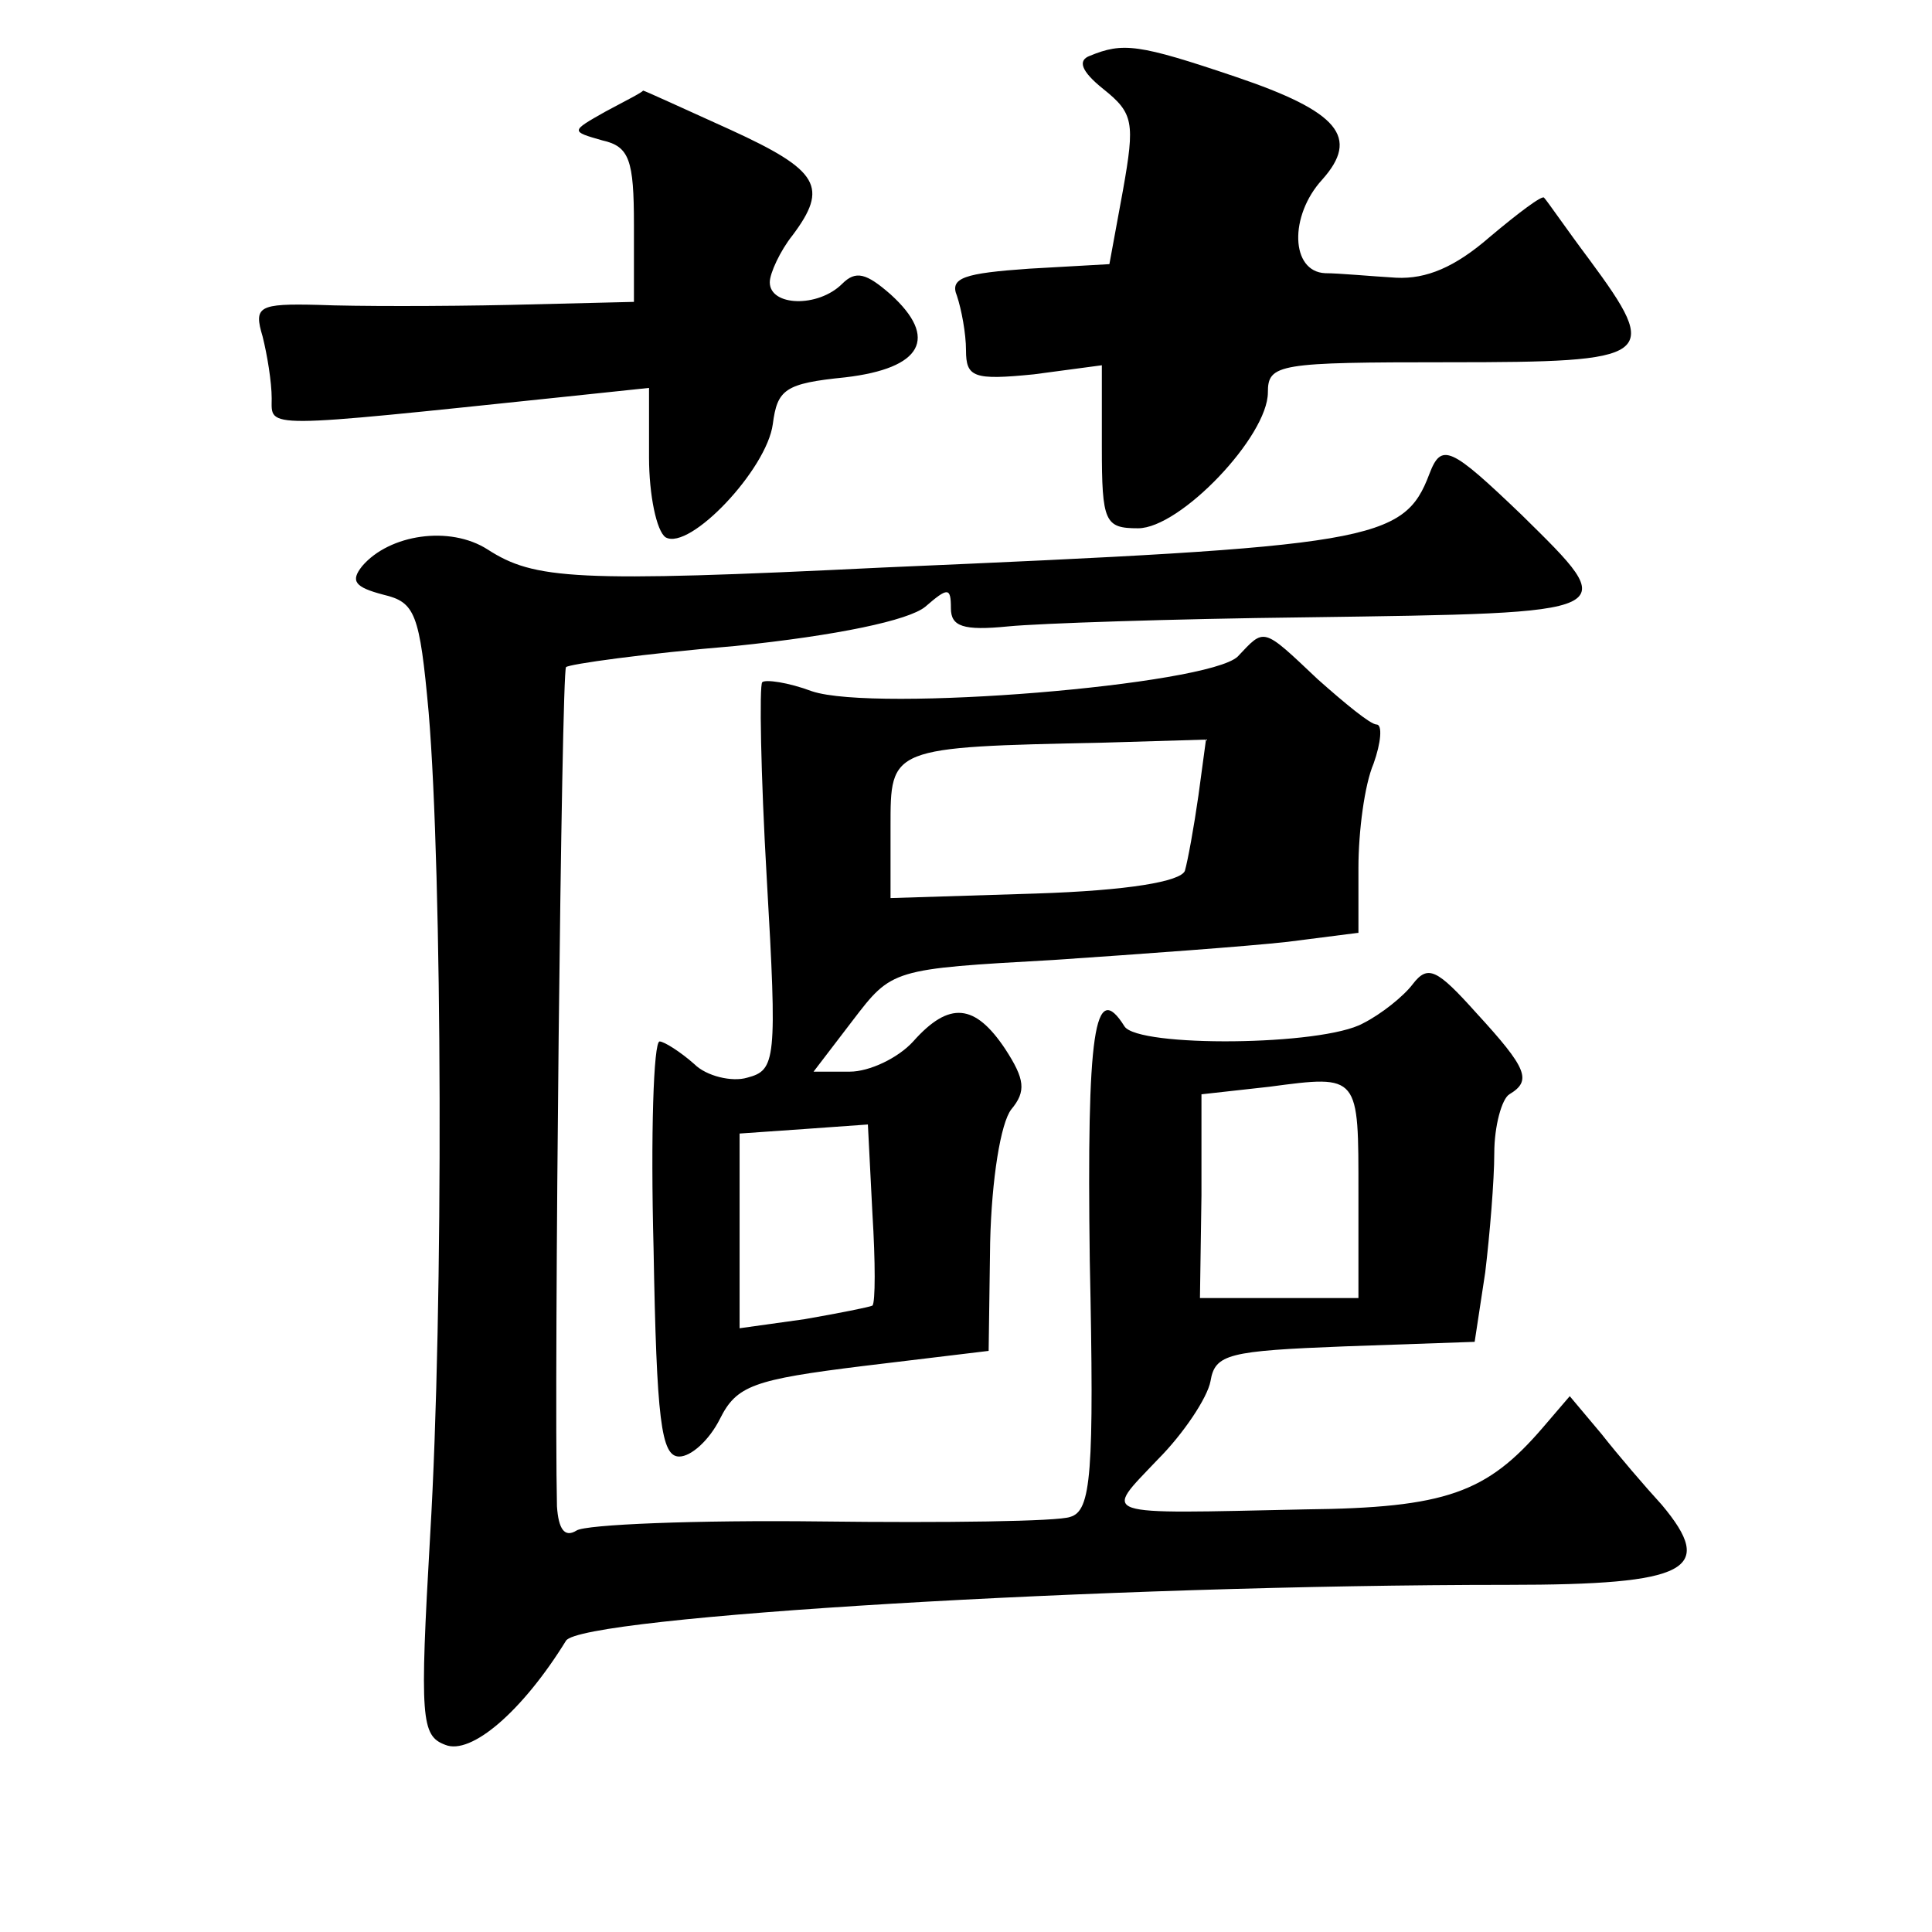
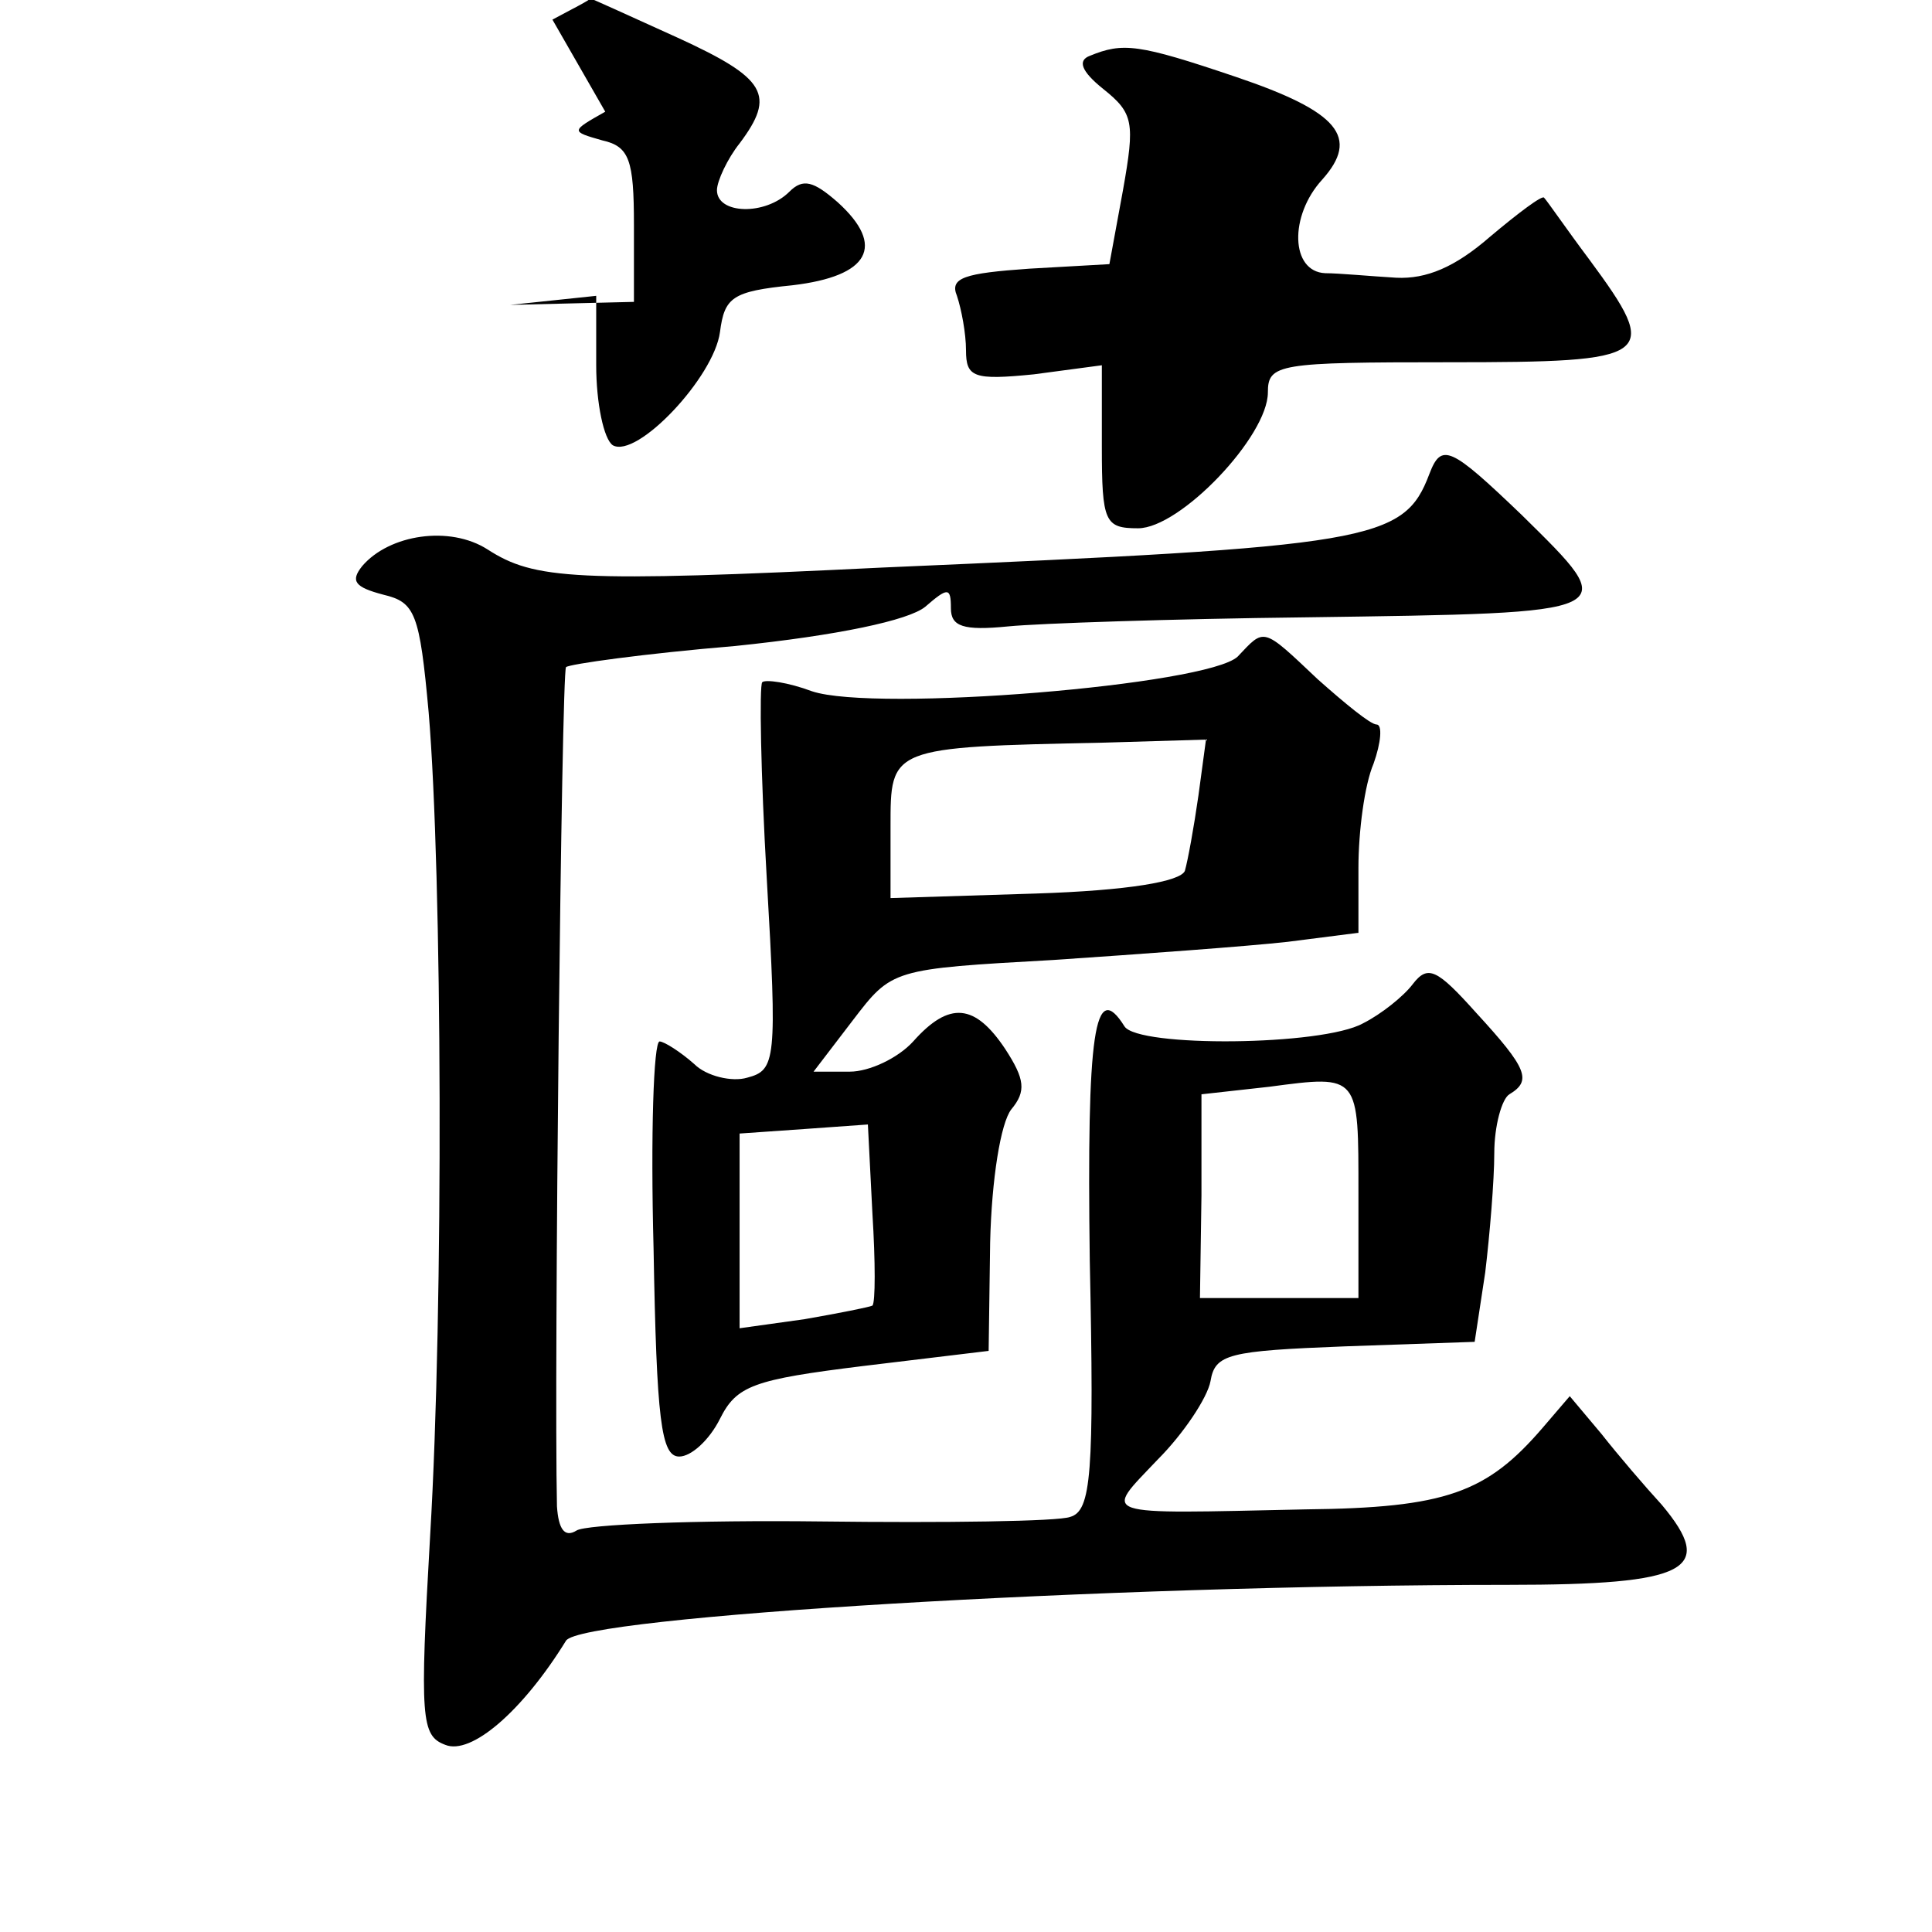
<svg xmlns="http://www.w3.org/2000/svg" version="1.0" width="128pt" height="128pt" viewBox="0 0 128 128" preserveAspectRatio="xMidYMid meet">
  <g transform="translate(0,128) scale(0.1,-0.1)" fill="#0" stroke="none">
-     <path d="M722 1243 c-8 -3 -6 -10 9 -22 20 -16 21 -22 13 -67 l-9 -49 -53 -3 c-43 -3 -53 -6 -48 -18 3 -9 6 -25 6 -36 0 -18 5 -20 45 -16 l45 6 0 -54 c0 -50 2 -54 24 -54 28 0 86 61 86 90 0 19 7 20 120 20 136 0 141 3 93 68 -15 20 -28 39 -30 41 -1 2 -17 -10 -36 -26 -23 -20 -42 -28 -62 -27 -17 1 -38 3 -47 3 -23 1 -24 38 -2 62 25 28 11 45 -57 68 -65 22 -75 23 -97 14z M401 1206 c-23 -13 -23 -13 -2 -19 18 -4 21 -13 21 -56 l0 -51 -82 -2 c-46 -1 -103 -1 -127 0 -40 1 -43 -1 -37 -21 3 -12 6 -30 6 -41 0 -20 -8 -20 193 1 l57 6 0 -46 c0 -25 5 -49 11 -53 16 -9 67 45 71 75 3 23 8 27 48 31 51 6 62 26 30 55 -16 14 -23 16 -32 7 -16 -16 -48 -15 -48 1 0 6 7 21 15 31 24 32 18 43 -41 70 -31 14 -57 26 -58 26 0 -1 -12 -7 -25 -14z M947 966 c-17 -45 -38 -48 -362 -62 -204 -10 -231 -8 -262 12 -25 16 -65 10 -83 -11 -8 -10 -5 -14 14 -19 21 -5 24 -12 30 -78 9 -107 10 -394 1 -545 -7 -122 -6 -133 10 -139 17 -7 51 22 80 69 10 16 357 37 624 37 120 0 138 10 102 53 -11 12 -29 33 -40 47 l-21 25 -18 -21 c-37 -43 -64 -53 -157 -54 -140 -3 -134 -5 -98 33 17 17 33 41 35 52 3 18 12 20 89 23 l86 3 7 46 c3 25 6 61 6 79 0 18 5 36 10 39 15 9 12 17 -22 54 -26 29 -32 32 -42 19 -6 -8 -21 -20 -33 -26 -27 -15 -149 -16 -158 -2 -20 32 -25 -4 -23 -155 3 -142 1 -166 -13 -170 -8 -3 -83 -4 -165 -3 -83 1 -156 -2 -162 -6 -8 -5 -12 1 -13 16 -2 90 3 553 6 556 2 2 52 9 112 14 68 7 115 17 126 26 15 13 17 13 17 -1 0 -12 8 -15 38 -12 20 2 109 5 197 6 212 3 210 2 143 68 -47 45 -53 48 -61 27z m-47 -477 l0 -69 -52 0 -53 0 1 68 0 67 45 5 c60 8 59 8 59 -71z M820 845 c-20 -19 -240 -37 -282 -23 -16 6 -31 8 -33 6 -2 -2 -1 -61 3 -130 7 -121 6 -127 -13 -132 -10 -3 -27 1 -35 9 -9 8 -20 15 -23 15 -4 0 -6 -62 -4 -137 2 -114 5 -138 17 -138 8 0 20 11 27 25 11 22 22 26 95 35 l83 10 1 72 c1 42 7 79 14 88 10 12 9 20 -4 40 -20 30 -37 32 -61 5 -10 -11 -29 -20 -42 -20 l-24 0 26 34 c26 34 26 34 133 40 59 4 128 9 155 12 l47 6 0 43 c0 24 4 55 10 69 5 14 6 26 2 26 -4 0 -21 14 -39 30 -37 35 -35 34 -53 15z m-26 -92 c-3 -21 -7 -43 -9 -50 -3 -7 -37 -13 -99 -15 l-96 -3 0 47 c0 53 -1 53 142 56 l67 2 -5 -37z m-216 -338 c-2 -1 -22 -5 -45 -9 l-43 -6 0 64 0 65 43 3 42 3 3 -59 c2 -32 2 -59 0 -61z" />
+     <path d="M722 1243 c-8 -3 -6 -10 9 -22 20 -16 21 -22 13 -67 l-9 -49 -53 -3 c-43 -3 -53 -6 -48 -18 3 -9 6 -25 6 -36 0 -18 5 -20 45 -16 l45 6 0 -54 c0 -50 2 -54 24 -54 28 0 86 61 86 90 0 19 7 20 120 20 136 0 141 3 93 68 -15 20 -28 39 -30 41 -1 2 -17 -10 -36 -26 -23 -20 -42 -28 -62 -27 -17 1 -38 3 -47 3 -23 1 -24 38 -2 62 25 28 11 45 -57 68 -65 22 -75 23 -97 14z M401 1206 c-23 -13 -23 -13 -2 -19 18 -4 21 -13 21 -56 l0 -51 -82 -2 l57 6 0 -46 c0 -25 5 -49 11 -53 16 -9 67 45 71 75 3 23 8 27 48 31 51 6 62 26 30 55 -16 14 -23 16 -32 7 -16 -16 -48 -15 -48 1 0 6 7 21 15 31 24 32 18 43 -41 70 -31 14 -57 26 -58 26 0 -1 -12 -7 -25 -14z M947 966 c-17 -45 -38 -48 -362 -62 -204 -10 -231 -8 -262 12 -25 16 -65 10 -83 -11 -8 -10 -5 -14 14 -19 21 -5 24 -12 30 -78 9 -107 10 -394 1 -545 -7 -122 -6 -133 10 -139 17 -7 51 22 80 69 10 16 357 37 624 37 120 0 138 10 102 53 -11 12 -29 33 -40 47 l-21 25 -18 -21 c-37 -43 -64 -53 -157 -54 -140 -3 -134 -5 -98 33 17 17 33 41 35 52 3 18 12 20 89 23 l86 3 7 46 c3 25 6 61 6 79 0 18 5 36 10 39 15 9 12 17 -22 54 -26 29 -32 32 -42 19 -6 -8 -21 -20 -33 -26 -27 -15 -149 -16 -158 -2 -20 32 -25 -4 -23 -155 3 -142 1 -166 -13 -170 -8 -3 -83 -4 -165 -3 -83 1 -156 -2 -162 -6 -8 -5 -12 1 -13 16 -2 90 3 553 6 556 2 2 52 9 112 14 68 7 115 17 126 26 15 13 17 13 17 -1 0 -12 8 -15 38 -12 20 2 109 5 197 6 212 3 210 2 143 68 -47 45 -53 48 -61 27z m-47 -477 l0 -69 -52 0 -53 0 1 68 0 67 45 5 c60 8 59 8 59 -71z M820 845 c-20 -19 -240 -37 -282 -23 -16 6 -31 8 -33 6 -2 -2 -1 -61 3 -130 7 -121 6 -127 -13 -132 -10 -3 -27 1 -35 9 -9 8 -20 15 -23 15 -4 0 -6 -62 -4 -137 2 -114 5 -138 17 -138 8 0 20 11 27 25 11 22 22 26 95 35 l83 10 1 72 c1 42 7 79 14 88 10 12 9 20 -4 40 -20 30 -37 32 -61 5 -10 -11 -29 -20 -42 -20 l-24 0 26 34 c26 34 26 34 133 40 59 4 128 9 155 12 l47 6 0 43 c0 24 4 55 10 69 5 14 6 26 2 26 -4 0 -21 14 -39 30 -37 35 -35 34 -53 15z m-26 -92 c-3 -21 -7 -43 -9 -50 -3 -7 -37 -13 -99 -15 l-96 -3 0 47 c0 53 -1 53 142 56 l67 2 -5 -37z m-216 -338 c-2 -1 -22 -5 -45 -9 l-43 -6 0 64 0 65 43 3 42 3 3 -59 c2 -32 2 -59 0 -61z" />
  </g>
</svg>